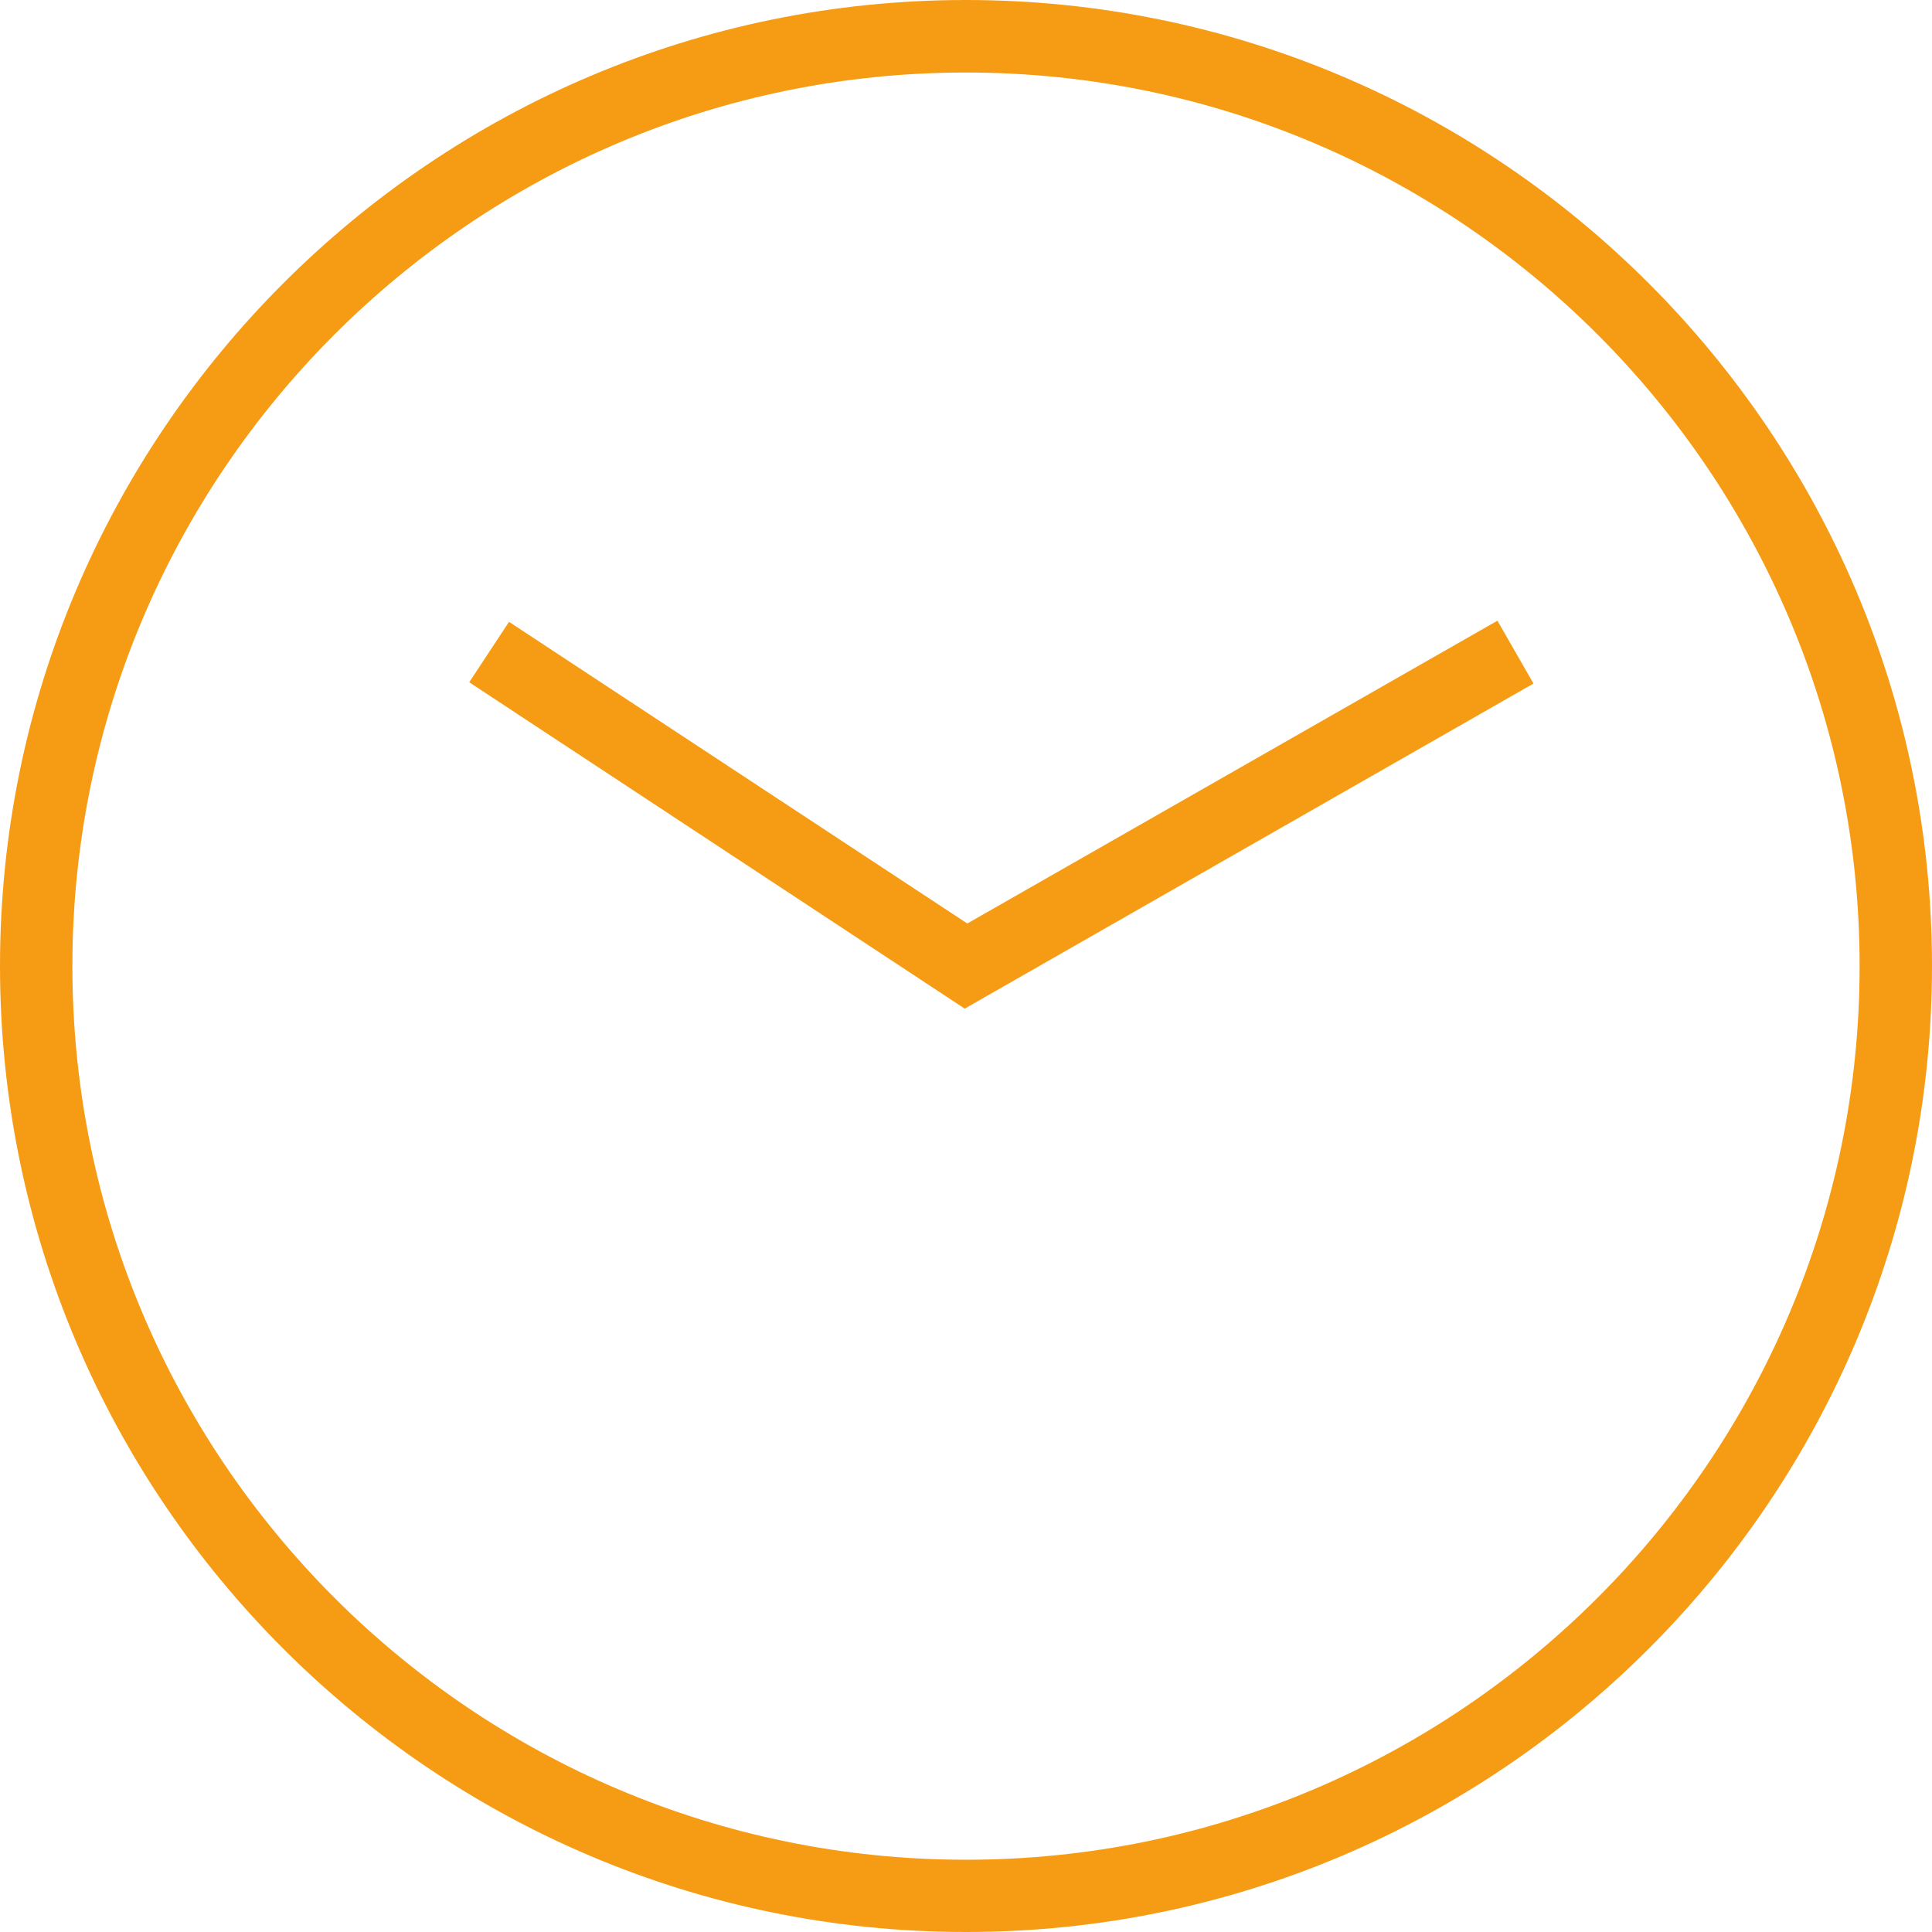
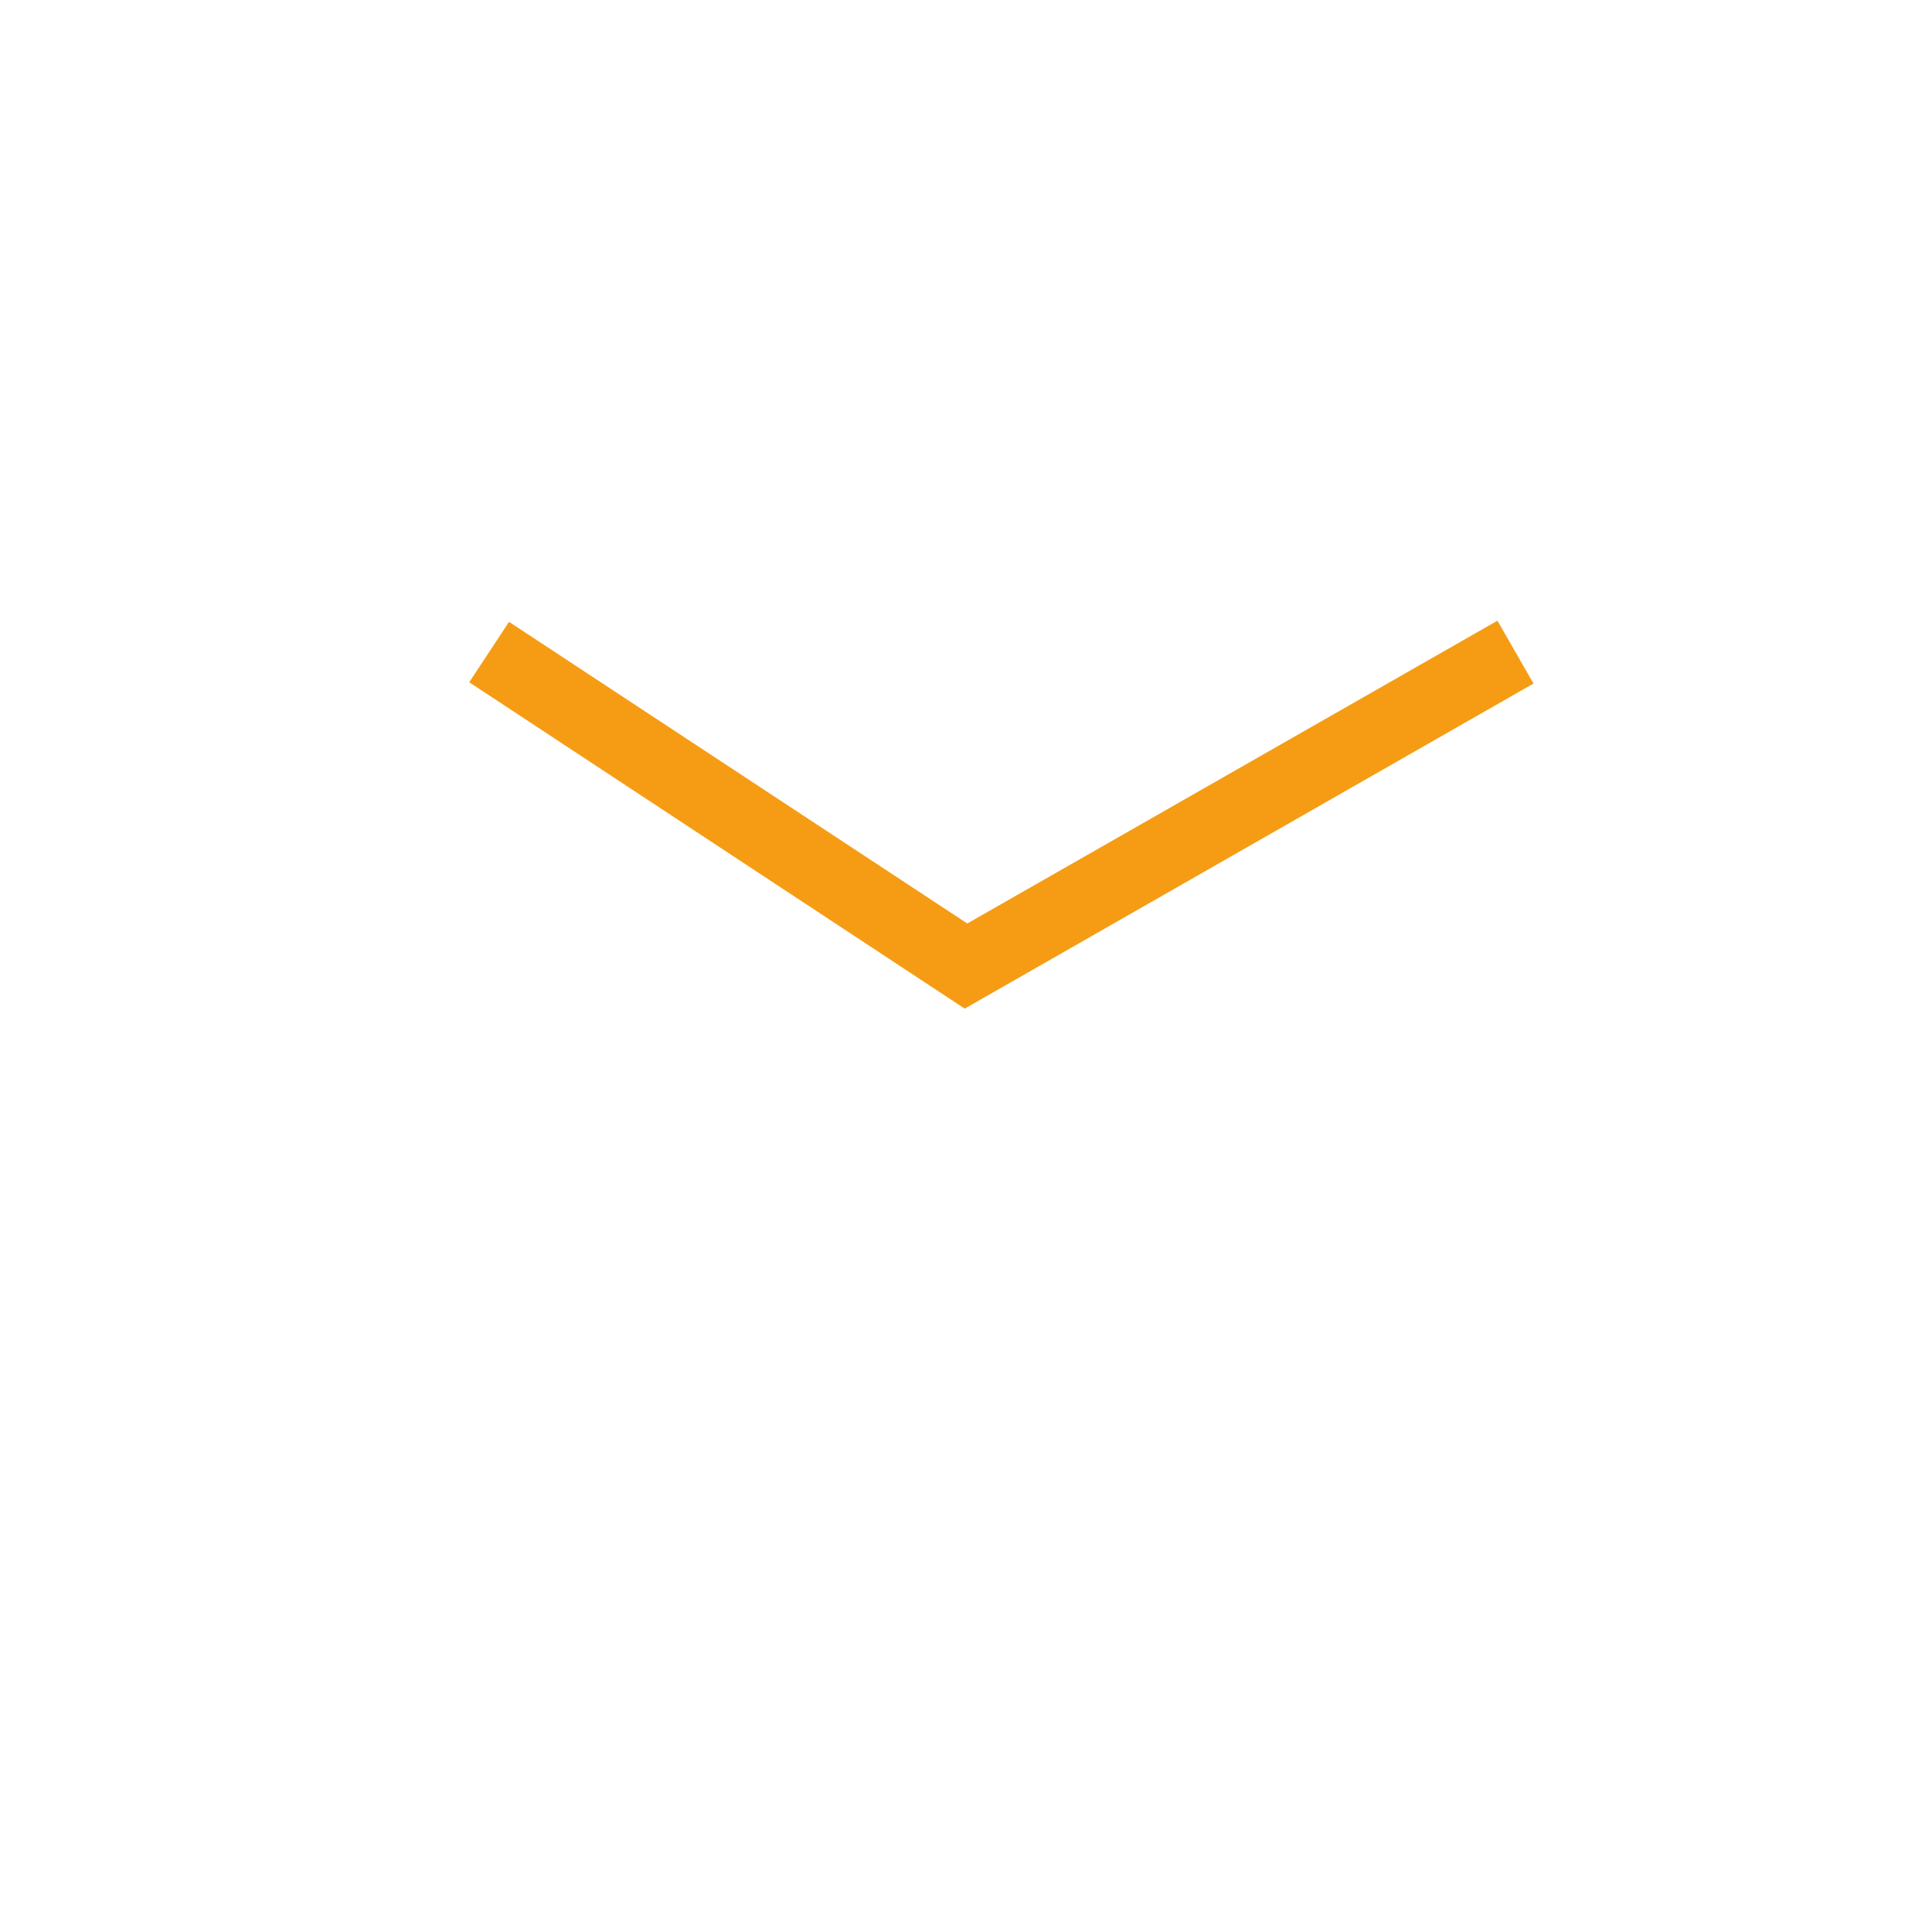
<svg xmlns="http://www.w3.org/2000/svg" version="1.1" id="Layer_1" x="0px" y="0px" width="15px" height="15px" viewBox="0 0 15 15" enable-background="new 0 0 15 15" xml:space="preserve">
  <g>
-     <path fill="#F69C14" d="M7.5,15C3.365,15,0,11.635,0,7.5C0,3.365,3.365,0,7.5,0C11.635,0,15,3.365,15,7.5   C15,11.635,11.635,15,7.5,15z M7.5,0.563c-3.825,0-6.938,3.112-6.938,6.938s3.112,6.938,6.938,6.938s6.938-3.112,6.938-6.938   S11.326,0.563,7.5,0.563z" />
    <polygon fill="#F69C14" points="7.49,7.831 3.643,5.297 3.952,4.828 7.51,7.17 11.626,4.819 11.906,5.307  " />
  </g>
</svg>